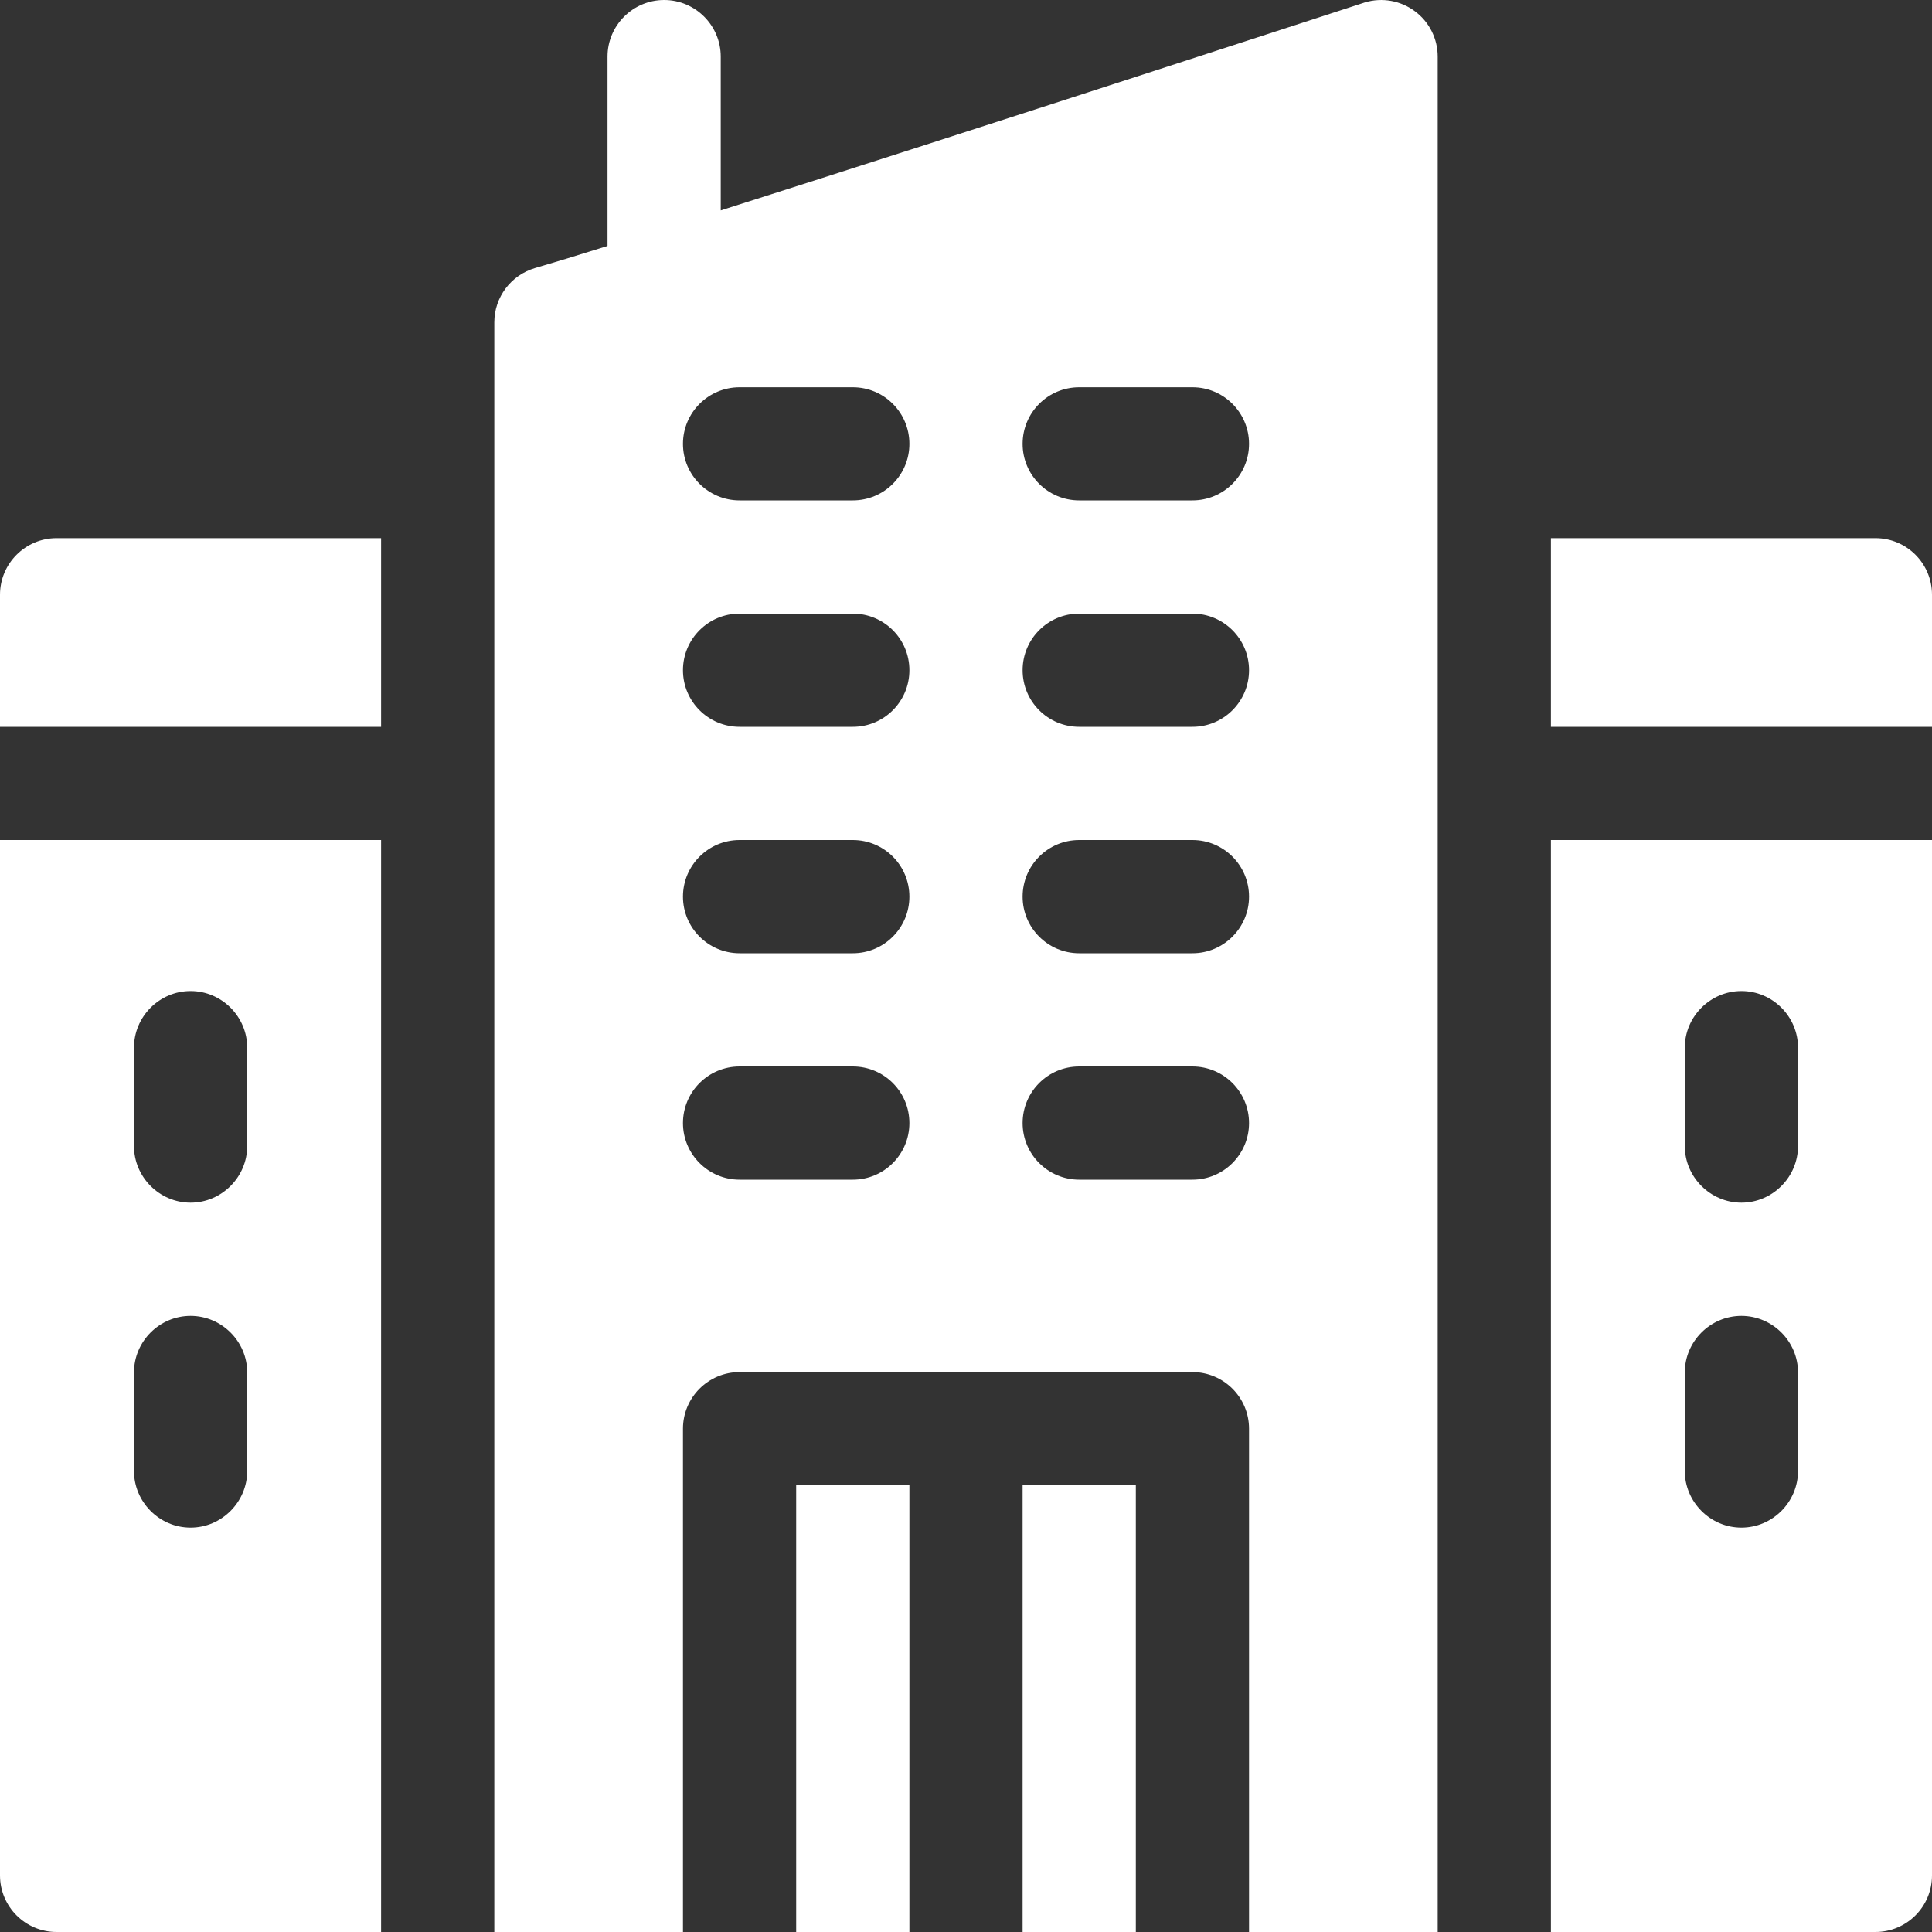
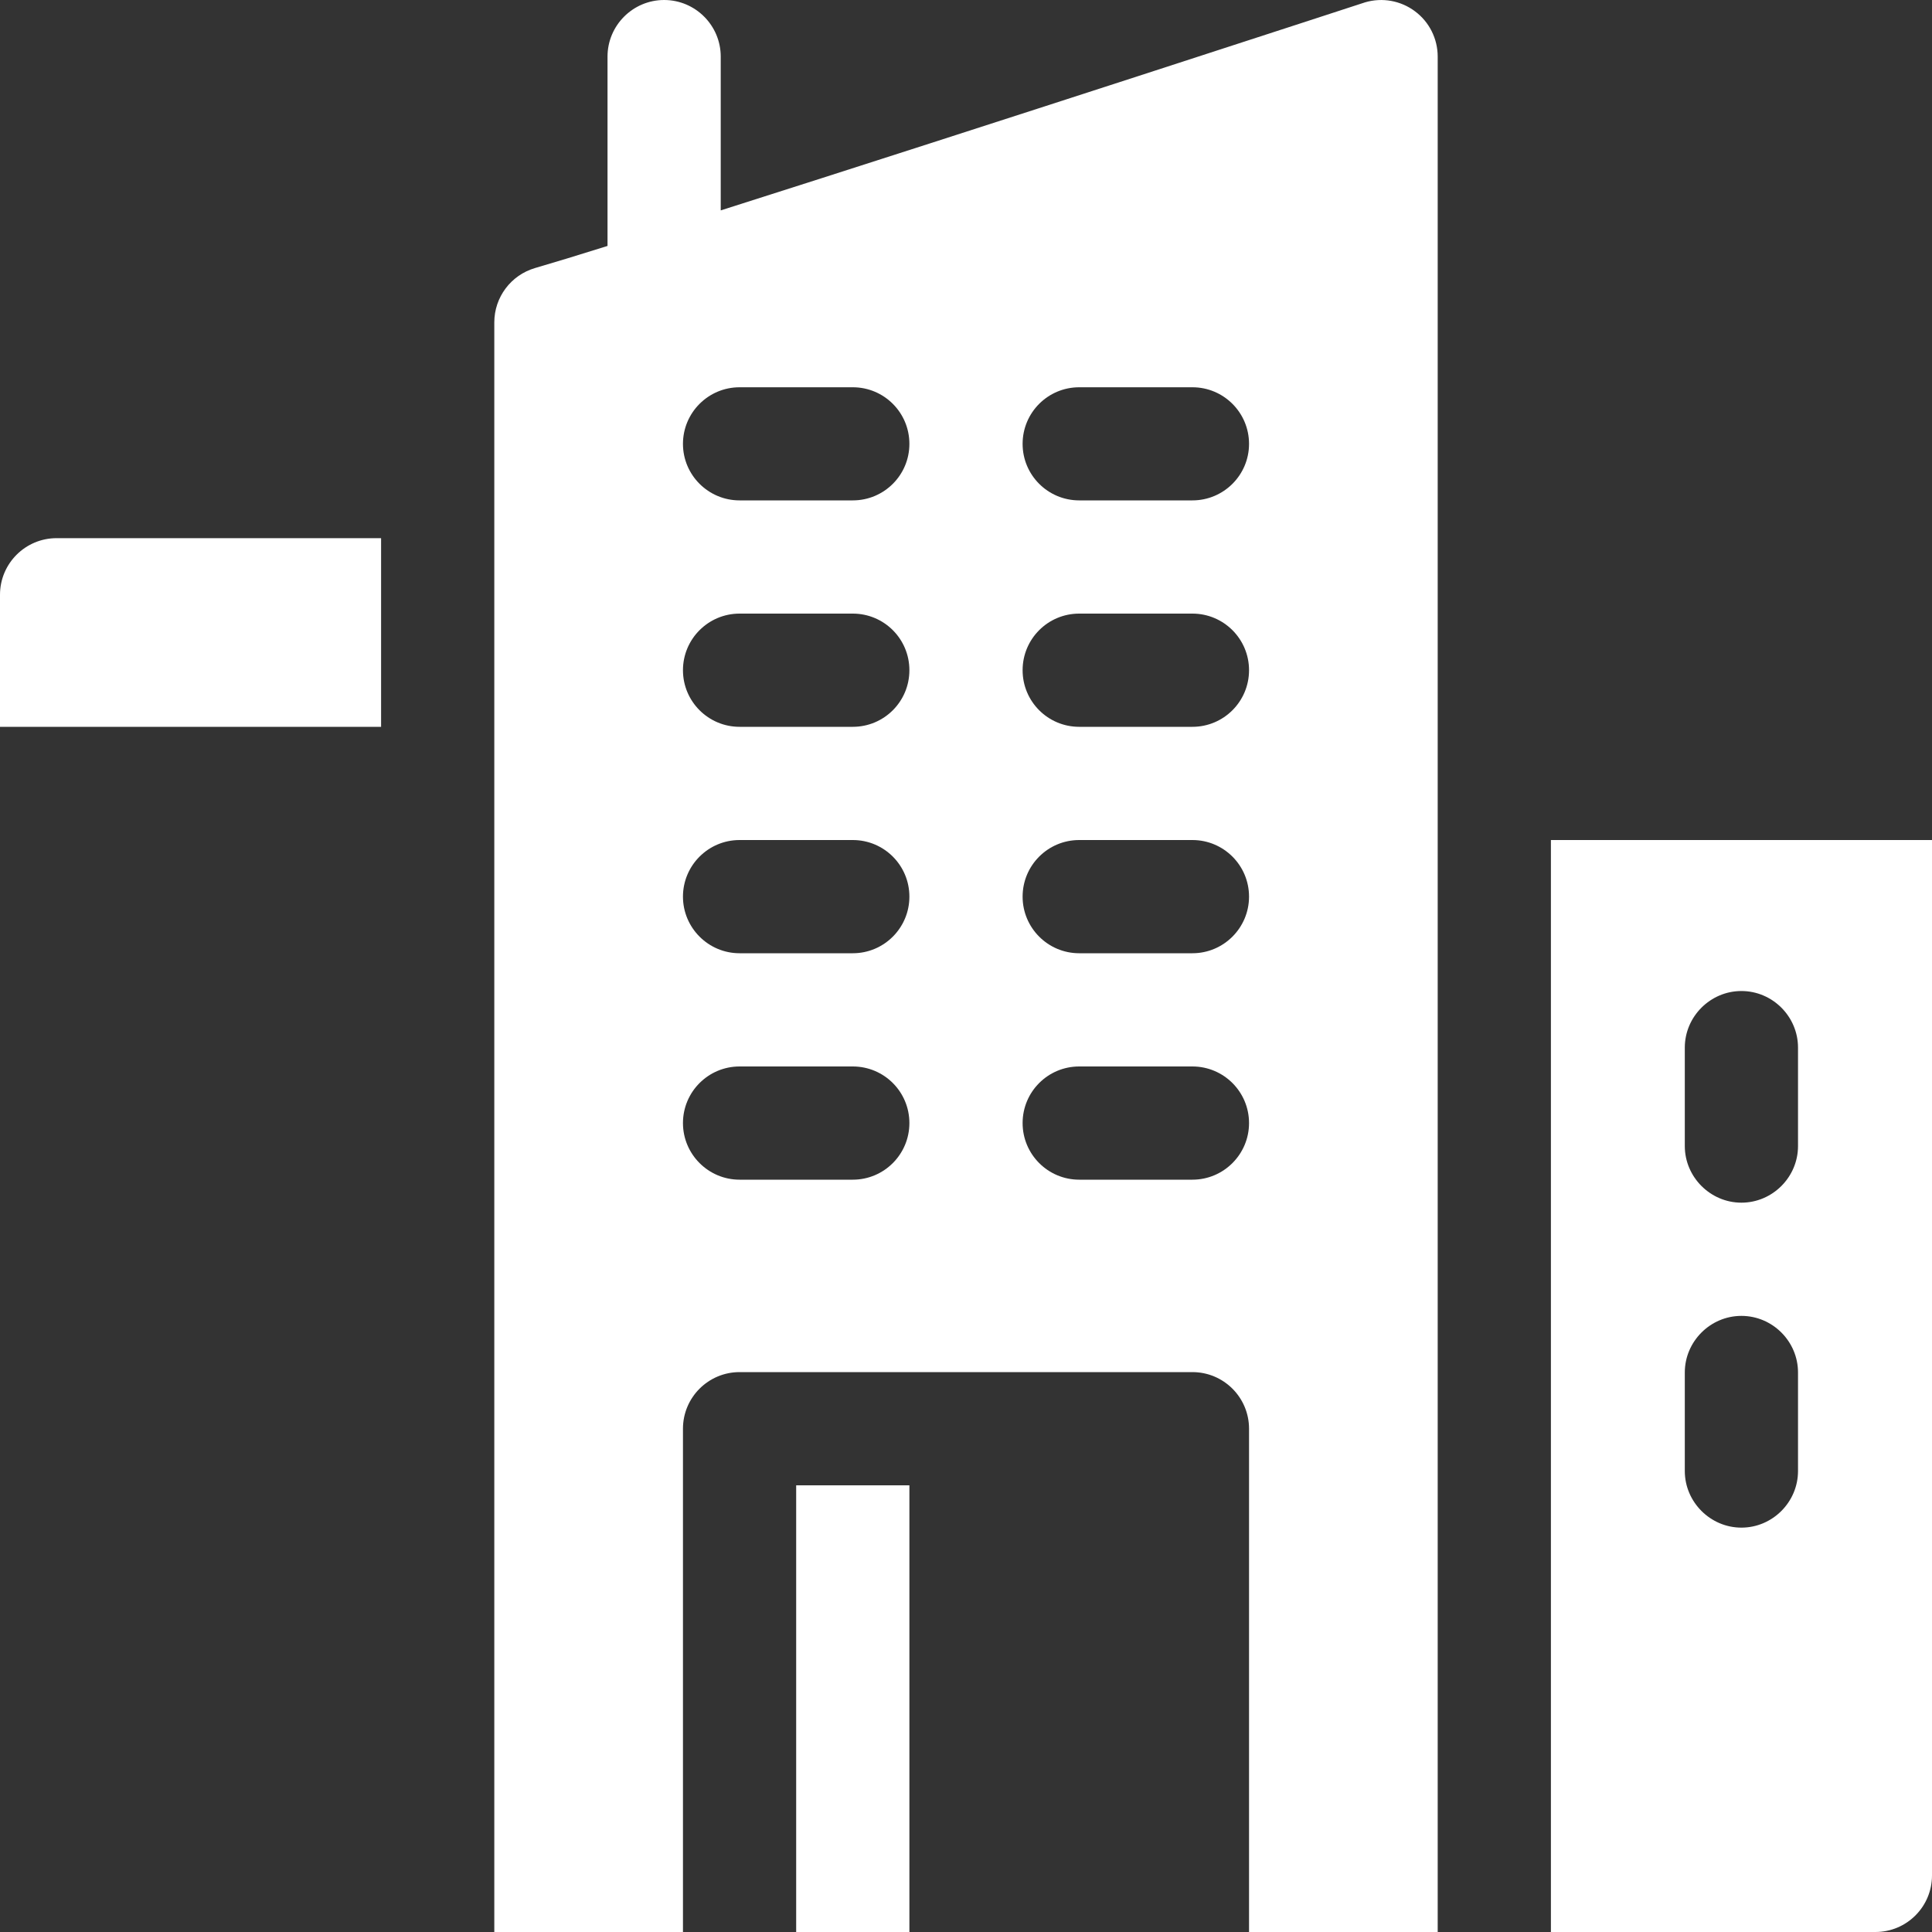
<svg xmlns="http://www.w3.org/2000/svg" width="20" height="20" viewBox="0 0 20 20" fill="none">
  <rect x="0" y="0" width="20" height="20" fill="#333333" stroke="none" />
-   <path d="M0 19.414C0 19.738 0.263 20 0.586 20H3.945V8.696H0V19.414ZM1.387 10.845C1.387 10.523 1.651 10.259 1.973 10.259C2.294 10.259 2.559 10.523 2.559 10.845V11.864C2.559 12.185 2.294 12.45 1.973 12.45C1.651 12.45 1.387 12.185 1.387 11.864V10.845ZM1.387 14.208C1.387 13.886 1.651 13.622 1.973 13.622C2.294 13.622 2.559 13.886 2.559 14.208V15.228C2.559 15.549 2.294 15.814 1.973 15.814C1.651 15.814 1.387 15.549 1.387 15.228V14.208Z" fill="white" />
  <path d="M0 6.157V7.524H3.945V5.571H0.586C0.263 5.571 0 5.833 0 6.157Z" fill="white" />
-   <path d="M19.414 5.571H16.055V7.524H20V6.157C20 5.833 19.738 5.571 19.414 5.571Z" fill="white" />
  <path d="M16.055 20H19.414C19.738 20 20 19.738 20 19.414V8.696H16.055V20ZM17.441 10.845C17.441 10.523 17.706 10.259 18.027 10.259C18.349 10.259 18.613 10.523 18.613 10.845V11.864C18.613 12.185 18.349 12.45 18.027 12.45C17.706 12.45 17.441 12.185 17.441 11.864V10.845ZM17.441 14.208C17.441 13.886 17.706 13.622 18.027 13.622C18.349 13.622 18.613 13.886 18.613 14.208V15.228C18.613 15.549 18.349 15.814 18.027 15.814C17.706 15.814 17.441 15.549 17.441 15.228V14.208Z" fill="white" />
-   <path d="M10.586 15.376H11.758V20H10.586V15.376Z" fill="white" />
  <path d="M8.242 15.376H9.414V20H8.242V15.376Z" fill="white" />
  <path d="M14.648 0.117C14.5 0.006 14.309 -0.028 14.132 0.024C14.132 0.024 10.105 1.338 7.461 2.178V0.586C7.461 0.263 7.198 0 6.875 0C6.552 0 6.289 0.263 6.289 0.586V2.546C5.98 2.643 5.724 2.721 5.538 2.775C5.289 2.848 5.117 3.077 5.117 3.337V20H7.07V14.79C7.07 14.466 7.333 14.204 7.656 14.204H12.344C12.667 14.204 12.93 14.466 12.93 14.79V20H14.883V0.586C14.883 0.401 14.796 0.227 14.648 0.117ZM8.828 12.212H7.656C7.333 12.212 7.07 11.949 7.07 11.626C7.07 11.302 7.333 11.04 7.656 11.04H8.828C9.152 11.04 9.414 11.302 9.414 11.626C9.414 11.949 9.152 12.212 8.828 12.212ZM8.828 9.868H7.656C7.333 9.868 7.07 9.605 7.07 9.282C7.07 8.958 7.333 8.696 7.656 8.696H8.828C9.152 8.696 9.414 8.958 9.414 9.282C9.414 9.605 9.152 9.868 8.828 9.868ZM8.828 7.524H7.656C7.333 7.524 7.07 7.262 7.07 6.938C7.07 6.614 7.333 6.352 7.656 6.352H8.828C9.152 6.352 9.414 6.614 9.414 6.938C9.414 7.262 9.152 7.524 8.828 7.524ZM8.828 5.18H7.656C7.333 5.18 7.07 4.918 7.07 4.595C7.07 4.271 7.333 4.009 7.656 4.009H8.828C9.152 4.009 9.414 4.271 9.414 4.595C9.414 4.918 9.152 5.18 8.828 5.18ZM12.344 12.212H11.172C10.848 12.212 10.586 11.949 10.586 11.626C10.586 11.302 10.848 11.04 11.172 11.04H12.344C12.667 11.04 12.93 11.302 12.93 11.626C12.93 11.949 12.667 12.212 12.344 12.212ZM12.344 9.868H11.172C10.848 9.868 10.586 9.605 10.586 9.282C10.586 8.958 10.848 8.696 11.172 8.696H12.344C12.667 8.696 12.93 8.958 12.93 9.282C12.93 9.605 12.667 9.868 12.344 9.868ZM12.344 7.524H11.172C10.848 7.524 10.586 7.262 10.586 6.938C10.586 6.614 10.848 6.352 11.172 6.352H12.344C12.667 6.352 12.93 6.614 12.93 6.938C12.93 7.262 12.667 7.524 12.344 7.524ZM12.344 5.18H11.172C10.848 5.18 10.586 4.918 10.586 4.595C10.586 4.271 10.848 4.009 11.172 4.009H12.344C12.667 4.009 12.93 4.271 12.93 4.595C12.93 4.918 12.667 5.18 12.344 5.18Z" fill="white" />
</svg>